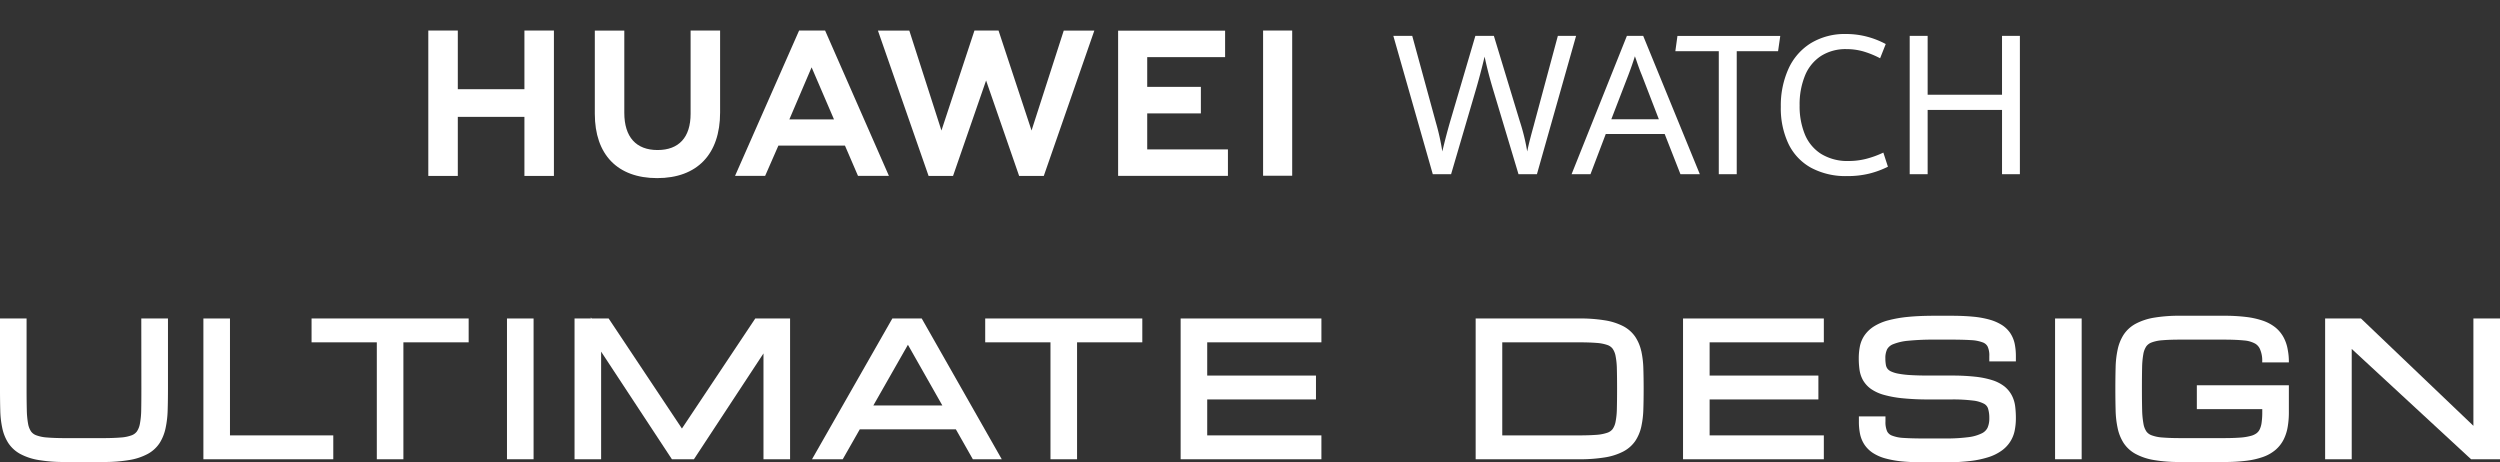
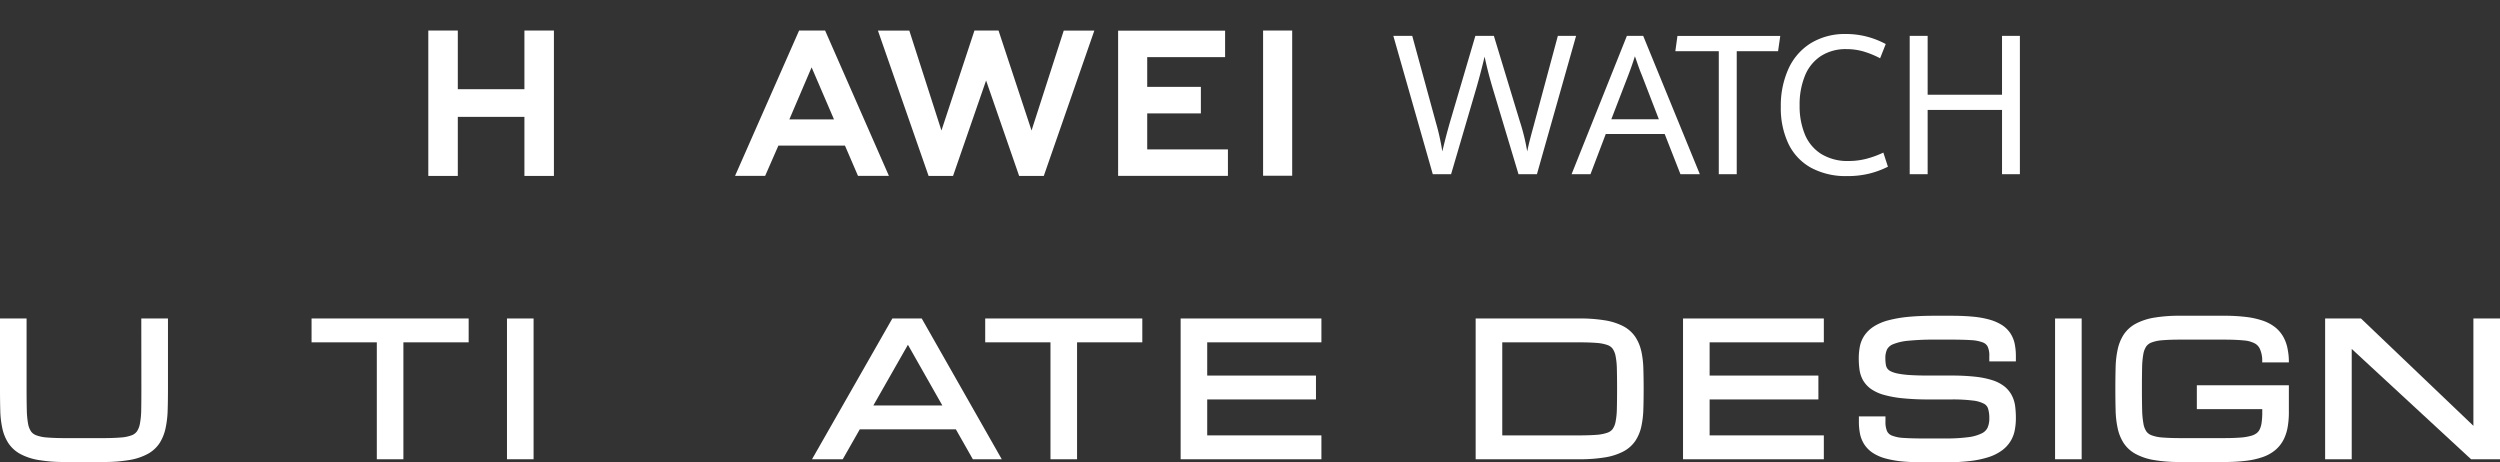
<svg xmlns="http://www.w3.org/2000/svg" width="537" height="99.303" viewBox="0 0 537 99.303">
  <rect x="0" y="0" width="537" height="99.303" fill="#333333" stroke="none" />
  <defs>
    <clipPath id="clip-path">
      <rect id="矩形_18757" data-name="矩形 18757" width="353.282" height="49.752" fill="none" />
    </clipPath>
    <clipPath id="clip-path-2">
      <rect id="矩形_18760" data-name="矩形 18760" width="537" height="31.478" fill="none" />
    </clipPath>
  </defs>
  <g id="组_54687" data-name="组 54687" transform="translate(-133 -376.248)">
    <g id="组_54681" data-name="组 54681" transform="translate(225 376.248)">
      <path id="路径_12829" data-name="路径 12829" d="M20.645,11.5V24.1H6.337V11.5H0V42.735H6.337V30.052H20.645V42.735h6.337V11.5Z" transform="translate(0 -4.943)" fill="#fff" />
      <g id="组_54680" data-name="组 54680" transform="translate(0 0)">
        <g id="组_54679" data-name="组 54679" clip-path="url(#clip-path)">
-           <path id="路径_12830" data-name="路径 12830" d="M83.29,29.379c0,5.079-2.521,7.79-7.1,7.79-4.6,0-7.141-2.788-7.141-8.005V11.522H62.715V29.379c0,8.785,4.881,13.823,13.392,13.823,8.592,0,13.52-5.132,13.52-14.081V11.5H83.29Z" transform="translate(-26.949 -4.943)" fill="#fff" />
          <path id="路径_12831" data-name="路径 12831" d="M202.346,32.976,195.254,11.5h-5.171l-7.091,21.48-6.9-21.462H169.35l10.883,31.218h5.248l7.1-20.507,7.1,20.507h5.292l10.857-31.218H209.26Z" transform="translate(-72.77 -4.94)" fill="#fff" />
          <path id="路径_12832" data-name="路径 12832" d="M266.063,29.311h11.526V23.622H266.063V17.229h16.73V11.541H259.812v31.19H283.4V37.043H266.063Z" transform="translate(-111.641 -4.959)" fill="#fff" />
          <rect id="矩形_18756" data-name="矩形 18756" width="6.251" height="31.19" transform="translate(179.312 6.558)" fill="#fff" />
          <path id="路径_12833" data-name="路径 12833" d="M139.14,36.215l2.8,6.5h6.641L134.877,11.5h-5.584L115.535,42.716H122l2.845-6.5Zm-7.162-16.809,4.806,11.178H127.2Z" transform="translate(-49.645 -4.943)" fill="#fff" />
          <path id="路径_12920" data-name="路径 12920" d="M.718-29.7H4.778L9.864-11.074a49.723,49.723,0,0,1,1.374,6.193q.861-3.65,1.8-6.829L18.334-29.7h3.979L27.87-11.4a43.538,43.538,0,0,1,1.6,6.521q.267-1.292.636-2.717t.8-2.963q.021-.082.1-.39L36.053-29.7H39.97L31.562,0H27.6l-5.25-17.493q-.7-2.3-1.159-4.061t-.872-3.691q-.964,4.04-2.01,7.567L13.125,0H9.188ZM59-8.634H46.348L43.067,0H39.007L50.881-29.7h3.507L66.549,0H62.386ZM47.538-11.792H57.751L54.08-21.308q-.513-1.21-1.23-3.343l-.246-.677q-.574,1.846-1.374,3.958ZM70.623-26.414H61.292l.451-3.281H83.83l-.472,3.281h-8.88V0H70.623ZM98.2.41a15.669,15.669,0,0,1-7.772-1.794,11.616,11.616,0,0,1-4.84-5.137,17.837,17.837,0,0,1-1.641-7.937,19.13,19.13,0,0,1,1.661-8.213,12.534,12.534,0,0,1,4.819-5.486,14.012,14.012,0,0,1,7.506-1.948,17.417,17.417,0,0,1,4.614.595,18.191,18.191,0,0,1,3.938,1.559l-1.21,3.056a19.376,19.376,0,0,0-3.589-1.466,13.041,13.041,0,0,0-3.63-.5,9.83,9.83,0,0,0-5.486,1.477,9.118,9.118,0,0,0-3.425,4.2,16.333,16.333,0,0,0-1.159,6.419,15.928,15.928,0,0,0,1.128,6.224,9.006,9.006,0,0,0,3.5,4.194A10.8,10.8,0,0,0,98.547-2.83a15.162,15.162,0,0,0,3.691-.451,20.646,20.646,0,0,0,3.732-1.354l.984,3.035a19.685,19.685,0,0,1-4,1.477A19.476,19.476,0,0,1,98.2.41ZM111.631-29.7h3.855v12.633h15.976V-29.7H135.3V0h-3.835V-13.8H115.486V0h-3.855Z" transform="translate(206.572 37.411)" fill="#fff" />
        </g>
      </g>
    </g>
    <g id="组_54683" data-name="组 54683" transform="translate(133 444.071)">
      <g id="组_54682" data-name="组 54682" transform="translate(0 0.001)" clip-path="url(#clip-path-2)">
        <path id="路径_12834" data-name="路径 12834" d="M30.367,16.174c0,1.745-.009,3.244-.034,4.5a16.972,16.972,0,0,1-.28,2.986,4.3,4.3,0,0,1-.646,1.658,2.454,2.454,0,0,1-1.111.827,8.212,8.212,0,0,1-2.322.478c-1.042.086-2.322.134-3.826.134H13.934c-1.517,0-2.8-.048-3.839-.134a8.211,8.211,0,0,1-2.318-.478,2.38,2.38,0,0,1-1.111-.823,4.368,4.368,0,0,1-.634-1.654,18.668,18.668,0,0,1-.275-3q-.046-1.875-.048-4.494V1.06H0V16.174q0,2.507.056,4.554a20.435,20.435,0,0,0,.435,3.878A9.621,9.621,0,0,0,1.775,27.8a7.207,7.207,0,0,0,2.589,2.366A12.69,12.69,0,0,0,8.329,31.47a32.355,32.355,0,0,0,5.605.414h8.212a32.28,32.28,0,0,0,5.6-.414,12.71,12.71,0,0,0,3.972-1.31A7.1,7.1,0,0,0,34.3,27.795a9.767,9.767,0,0,0,1.267-3.188,21.028,21.028,0,0,0,.448-3.869q.065-2.055.065-4.563V1.06h-5.73Z" transform="translate(0 -0.474)" fill="#fff" />
-         <path id="路径_12835" data-name="路径 12835" d="M84.719,1.06H79.01V31.3h27.9V26.17H84.719Z" transform="translate(-35.321 -0.474)" fill="#fff" />
        <path id="路径_12836" data-name="路径 12836" d="M121.031,6.182h14.016V31.3h5.709V6.182h14.02V1.059H121.031Z" transform="translate(-54.107 -0.474)" fill="#fff" />
        <rect id="矩形_18758" data-name="矩形 18758" width="5.713" height="30.237" transform="translate(108.899 0.586)" fill="#fff" />
-         <path id="路径_12837" data-name="路径 12837" d="M246.251,24.5,230.511.861h-3.662l-.164-.246V.861h-3.5V31.1h5.709V7.983L244.1,31.1h4.727L263.769,8.367V31.1h5.713V.861h-7.475Z" transform="translate(-99.773 -0.276)" fill="#fff" />
        <path id="路径_12838" data-name="路径 12838" d="M332.687,1.06,315.431,31.3h6.6l3.658-6.424h20.647l3.645,6.424h6.212L339,1.06Zm-4.08,18.686,7.428-13.038,7.394,13.038Z" transform="translate(-141.012 -0.474)" fill="#fff" />
        <path id="路径_12839" data-name="路径 12839" d="M382.714,6.182h14.02V31.3h5.709V6.182h14.016V1.059H382.714Z" transform="translate(-171.091 -0.474)" fill="#fff" />
        <path id="路径_12840" data-name="路径 12840" d="M458.63,31.3h30.237V26.17H464.339V18.449H487.7V13.322H464.339V6.183h24.529V1.06H458.63Z" transform="translate(-205.029 -0.474)" fill="#fff" />
        <path id="路径_12841" data-name="路径 12841" d="M608.8,8.057a9.092,9.092,0,0,0-1.3-3.081A7.134,7.134,0,0,0,604.9,2.7a13.081,13.081,0,0,0-3.964-1.25,33.283,33.283,0,0,0-5.6-.392H573.232V31.3h22.107a33.7,33.7,0,0,0,5.6-.393,13,13,0,0,0,3.964-1.254,7.126,7.126,0,0,0,2.607-2.27,9.087,9.087,0,0,0,1.3-3.085,19.967,19.967,0,0,0,.443-3.731q.065-1.972.065-4.39c0-1.6-.022-3.068-.065-4.386a19.967,19.967,0,0,0-.443-3.731m-5.2,8.117q0,2.482-.047,4.274a15.65,15.65,0,0,1-.284,2.826,3.96,3.96,0,0,1-.633,1.543,2.4,2.4,0,0,1-1.112.775,9.046,9.046,0,0,1-2.348.457c-1.043.077-2.327.121-3.839.121h-16.4V6.183h16.4q2.288,0,3.843.125a8.944,8.944,0,0,1,2.336.448,2.389,2.389,0,0,1,1.116.78,4,4,0,0,1,.638,1.547,15.629,15.629,0,0,1,.284,2.822q.046,1.791.047,4.27" transform="translate(-256.261 -0.474)" fill="#fff" />
        <path id="路径_12842" data-name="路径 12842" d="M653.792,31.3h30.242V26.17H659.5V18.449h23.366V13.322H659.5V6.183h24.533V1.06H653.792Z" transform="translate(-292.275 -0.474)" fill="#fff" />
        <path id="路径_12843" data-name="路径 12843" d="M754.633,3.774a6.263,6.263,0,0,0-1.823-1.784A10.082,10.082,0,0,0,750.16.836a19.776,19.776,0,0,0-3.6-.642C745.2.065,743.62,0,741.858,0H738.35c-2.184,0-4.1.082-5.7.242a26.4,26.4,0,0,0-4.24.737,11.207,11.207,0,0,0-3.067,1.293,7.085,7.085,0,0,0-2.008,1.878,6.473,6.473,0,0,0-1.026,2.387,13.1,13.1,0,0,0-.25,2.6,17.489,17.489,0,0,0,.155,2.417,6.492,6.492,0,0,0,.763,2.305,5.989,5.989,0,0,0,1.736,1.883,9.282,9.282,0,0,0,2.818,1.271,23.3,23.3,0,0,0,4.028.719,54.329,54.329,0,0,0,5.619.246H742a35,35,0,0,1,4.58.237,6.692,6.692,0,0,1,2.387.689,1.8,1.8,0,0,1,.849.987,6.74,6.74,0,0,1,.284,2.128,4.812,4.812,0,0,1-.388,2.055,2.652,2.652,0,0,1-1.224,1.181,9.042,9.042,0,0,1-2.865.823,36.172,36.172,0,0,1-4.933.28h-4.675c-1.724,0-3.162-.039-4.33-.116a7.88,7.88,0,0,1-2.511-.509,1.911,1.911,0,0,1-1.021-.9,4.9,4.9,0,0,1-.358-2.12v-1.1h-5.709v1.1a13.12,13.12,0,0,0,.237,2.62,6.631,6.631,0,0,0,.935,2.318,6.394,6.394,0,0,0,1.793,1.792,9.558,9.558,0,0,0,2.663,1.185,20.908,20.908,0,0,0,3.594.651c1.327.133,2.912.2,4.709.2h4.675a43.96,43.96,0,0,0,5.231-.272,20.734,20.734,0,0,0,3.946-.819A10.068,10.068,0,0,0,752.715,29a6.938,6.938,0,0,0,2.843-4.373,13.429,13.429,0,0,0,.25-2.611,20.652,20.652,0,0,0-.147-2.516,6.967,6.967,0,0,0-.707-2.352,6.159,6.159,0,0,0-1.576-1.943,8.25,8.25,0,0,0-2.611-1.358,18.58,18.58,0,0,0-3.7-.754A45.631,45.631,0,0,0,742,12.848h-4.817c-1.534,0-2.848-.035-3.951-.1a20.03,20.03,0,0,1-2.706-.314,6.5,6.5,0,0,1-1.594-.5,2.063,2.063,0,0,1-.724-.582,1.879,1.879,0,0,1-.323-.793,7.863,7.863,0,0,1-.112-1.426,4.276,4.276,0,0,1,.388-1.956,2.562,2.562,0,0,1,1.288-1.069,11.28,11.28,0,0,1,3.257-.741,54.174,54.174,0,0,1,5.644-.241h3.507c1.719,0,3.171.039,4.338.112a8.114,8.114,0,0,1,2.529.5,1.894,1.894,0,0,1,1.017.883,4.556,4.556,0,0,1,.358,2.068V9.8h5.709v-1.1a13.27,13.27,0,0,0-.241-2.611,6.592,6.592,0,0,0-.935-2.309" transform="translate(-322.796 0)" fill="#fff" />
        <rect id="矩形_18759" data-name="矩形 18759" width="5.713" height="30.237" transform="translate(441.428 0.586)" fill="#fff" />
        <path id="路径_12844" data-name="路径 12844" d="M857.871,4.653A7.1,7.1,0,0,0,856.1,2.508a8.955,8.955,0,0,0-2.688-1.448A17.447,17.447,0,0,0,849.78.254,39.189,39.189,0,0,0,845.045,0h-9.38a32.573,32.573,0,0,0-5.606.409,12.954,12.954,0,0,0-3.968,1.31A7.172,7.172,0,0,0,823.5,4.08a9.588,9.588,0,0,0-1.28,3.192,20.428,20.428,0,0,0-.435,3.878c-.034,1.37-.056,2.891-.056,4.55s.022,3.188.056,4.554a20.418,20.418,0,0,0,.435,3.878,9.586,9.586,0,0,0,1.28,3.193,7.176,7.176,0,0,0,2.589,2.361A12.749,12.749,0,0,0,830.059,31a32.416,32.416,0,0,0,5.606.414h9.4a38.732,38.732,0,0,0,4.739-.259,17.075,17.075,0,0,0,3.632-.823,8.619,8.619,0,0,0,2.7-1.525,7.3,7.3,0,0,0,1.753-2.245,9.684,9.684,0,0,0,.884-2.852A18.065,18.065,0,0,0,859,20.714V14.936H839.232v5.128h14.054v.65a15.2,15.2,0,0,1-.121,2.083,4.935,4.935,0,0,1-.392,1.525,2.318,2.318,0,0,1-.685.892,3.579,3.579,0,0,1-1.28.594,11.856,11.856,0,0,1-2.305.366c-.965.069-2.111.108-3.442.108h-9.4c-1.521,0-2.8-.047-3.839-.133a8.231,8.231,0,0,1-2.318-.478,2.38,2.38,0,0,1-1.111-.823,4.264,4.264,0,0,1-.629-1.659,18.414,18.414,0,0,1-.28-2.995q-.046-1.874-.048-4.494t.039-4.489a18.581,18.581,0,0,1,.267-2.994,4.25,4.25,0,0,1,.638-1.646,2.454,2.454,0,0,1,1.125-.831,8.211,8.211,0,0,1,2.322-.478c1.038-.091,2.314-.134,3.835-.134h9.38c1.71,0,3.158.06,4.3.177a5.864,5.864,0,0,1,2.43.689,2.562,2.562,0,0,1,1.1,1.37,6.073,6.073,0,0,1,.4,2.535v.121H859V9.9a12.857,12.857,0,0,0-.233-2.552,8.691,8.691,0,0,0-.892-2.693" transform="translate(-367.351 0)" fill="#fff" />
        <path id="路径_12845" data-name="路径 12845" d="M935.067,1.06V24.115L910.917,1.06h-7.7V31.3h5.713V7.6l25.641,23.7h6.209V1.06Z" transform="translate(-403.78 -0.474)" fill="#fff" />
      </g>
    </g>
  </g>
</svg>